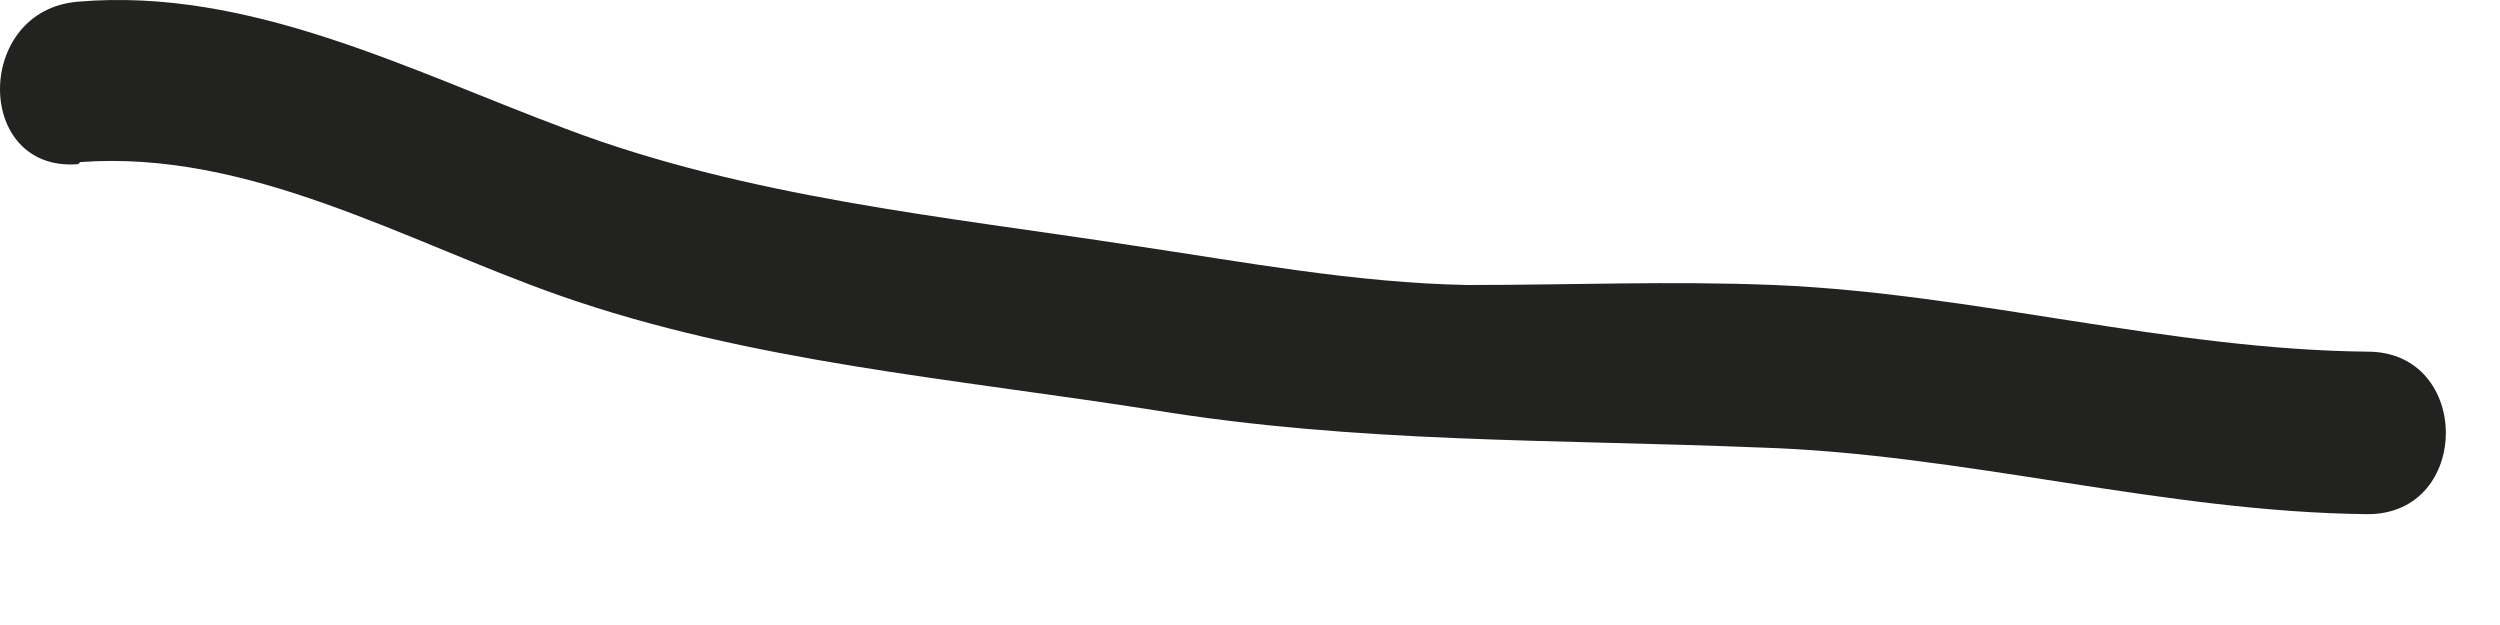
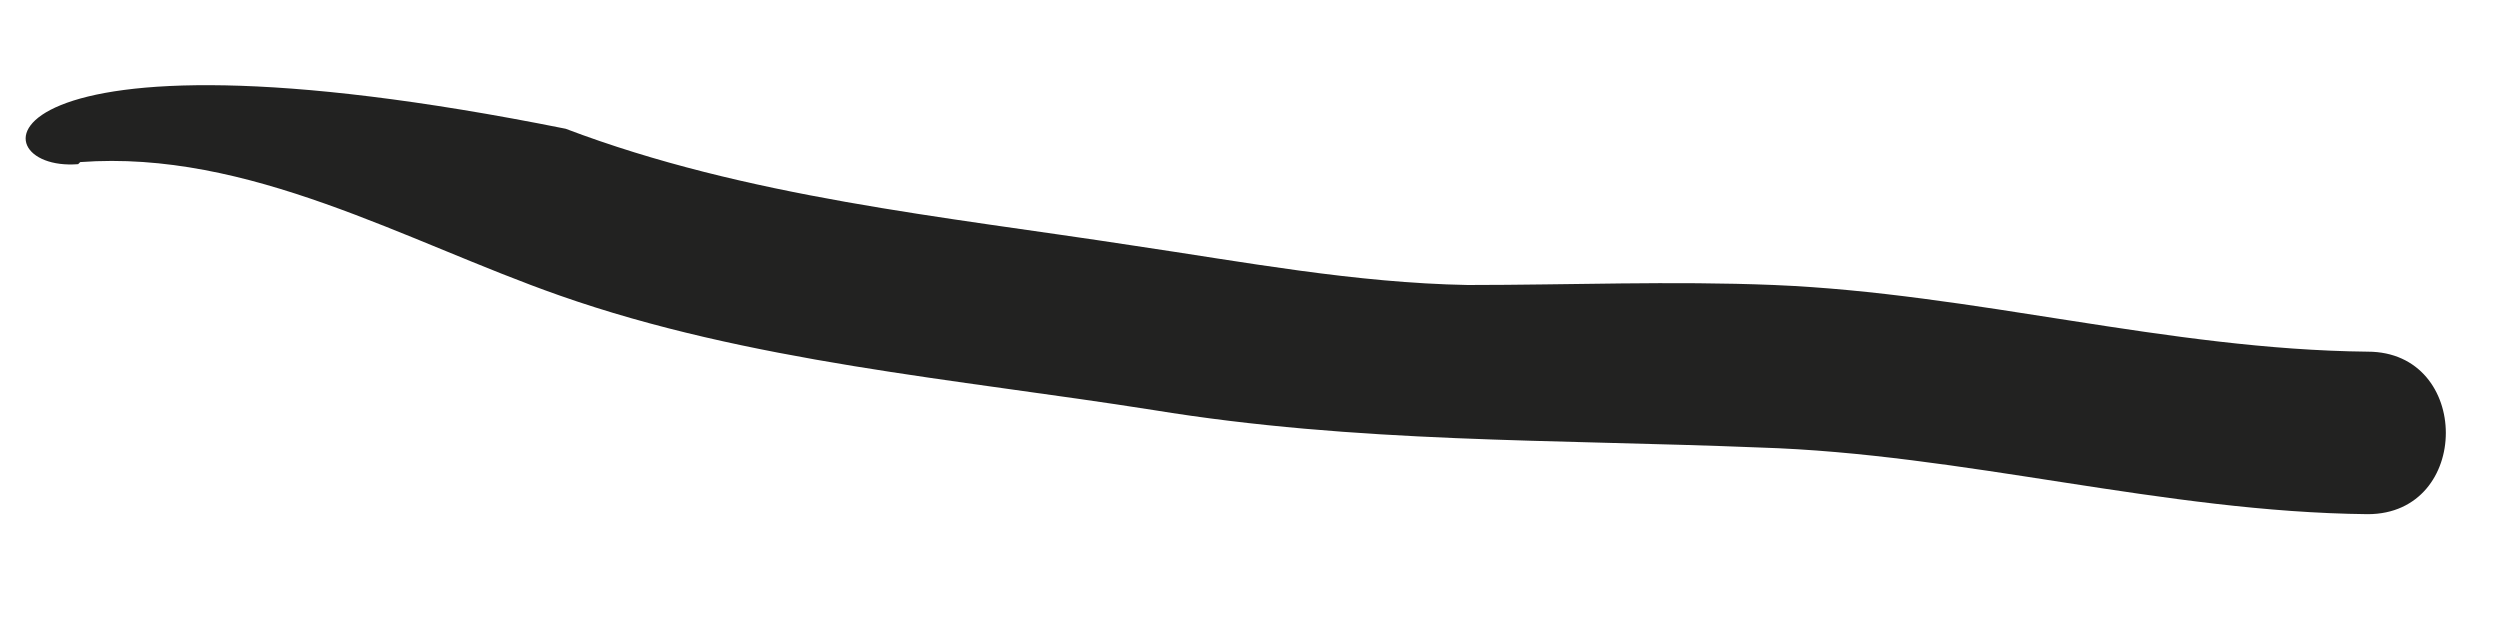
<svg xmlns="http://www.w3.org/2000/svg" fill="none" height="100%" overflow="visible" preserveAspectRatio="none" style="display: block;" viewBox="0 0 12 3" width="100%">
-   <path d="M0.385 0.778C1.195 0.718 1.945 1.158 2.685 1.418C3.595 1.738 4.585 1.818 5.535 1.968C6.515 2.128 7.455 2.108 8.445 2.148C9.425 2.178 10.385 2.458 11.365 2.468C11.865 2.468 11.865 1.688 11.365 1.688C10.405 1.678 9.475 1.408 8.515 1.368C8.025 1.348 7.535 1.368 7.045 1.368C6.505 1.358 5.975 1.258 5.435 1.178C4.525 1.038 3.585 0.948 2.715 0.618C1.965 0.338 1.195 -0.062 0.375 0.008C-0.125 0.048 -0.125 0.828 0.375 0.788L0.385 0.778Z" fill="#222221" id="Vector" />
+   <path d="M0.385 0.778C1.195 0.718 1.945 1.158 2.685 1.418C3.595 1.738 4.585 1.818 5.535 1.968C6.515 2.128 7.455 2.108 8.445 2.148C9.425 2.178 10.385 2.458 11.365 2.468C11.865 2.468 11.865 1.688 11.365 1.688C10.405 1.678 9.475 1.408 8.515 1.368C8.025 1.348 7.535 1.368 7.045 1.368C6.505 1.358 5.975 1.258 5.435 1.178C4.525 1.038 3.585 0.948 2.715 0.618C-0.125 0.048 -0.125 0.828 0.375 0.788L0.385 0.778Z" fill="#222221" id="Vector" />
</svg>